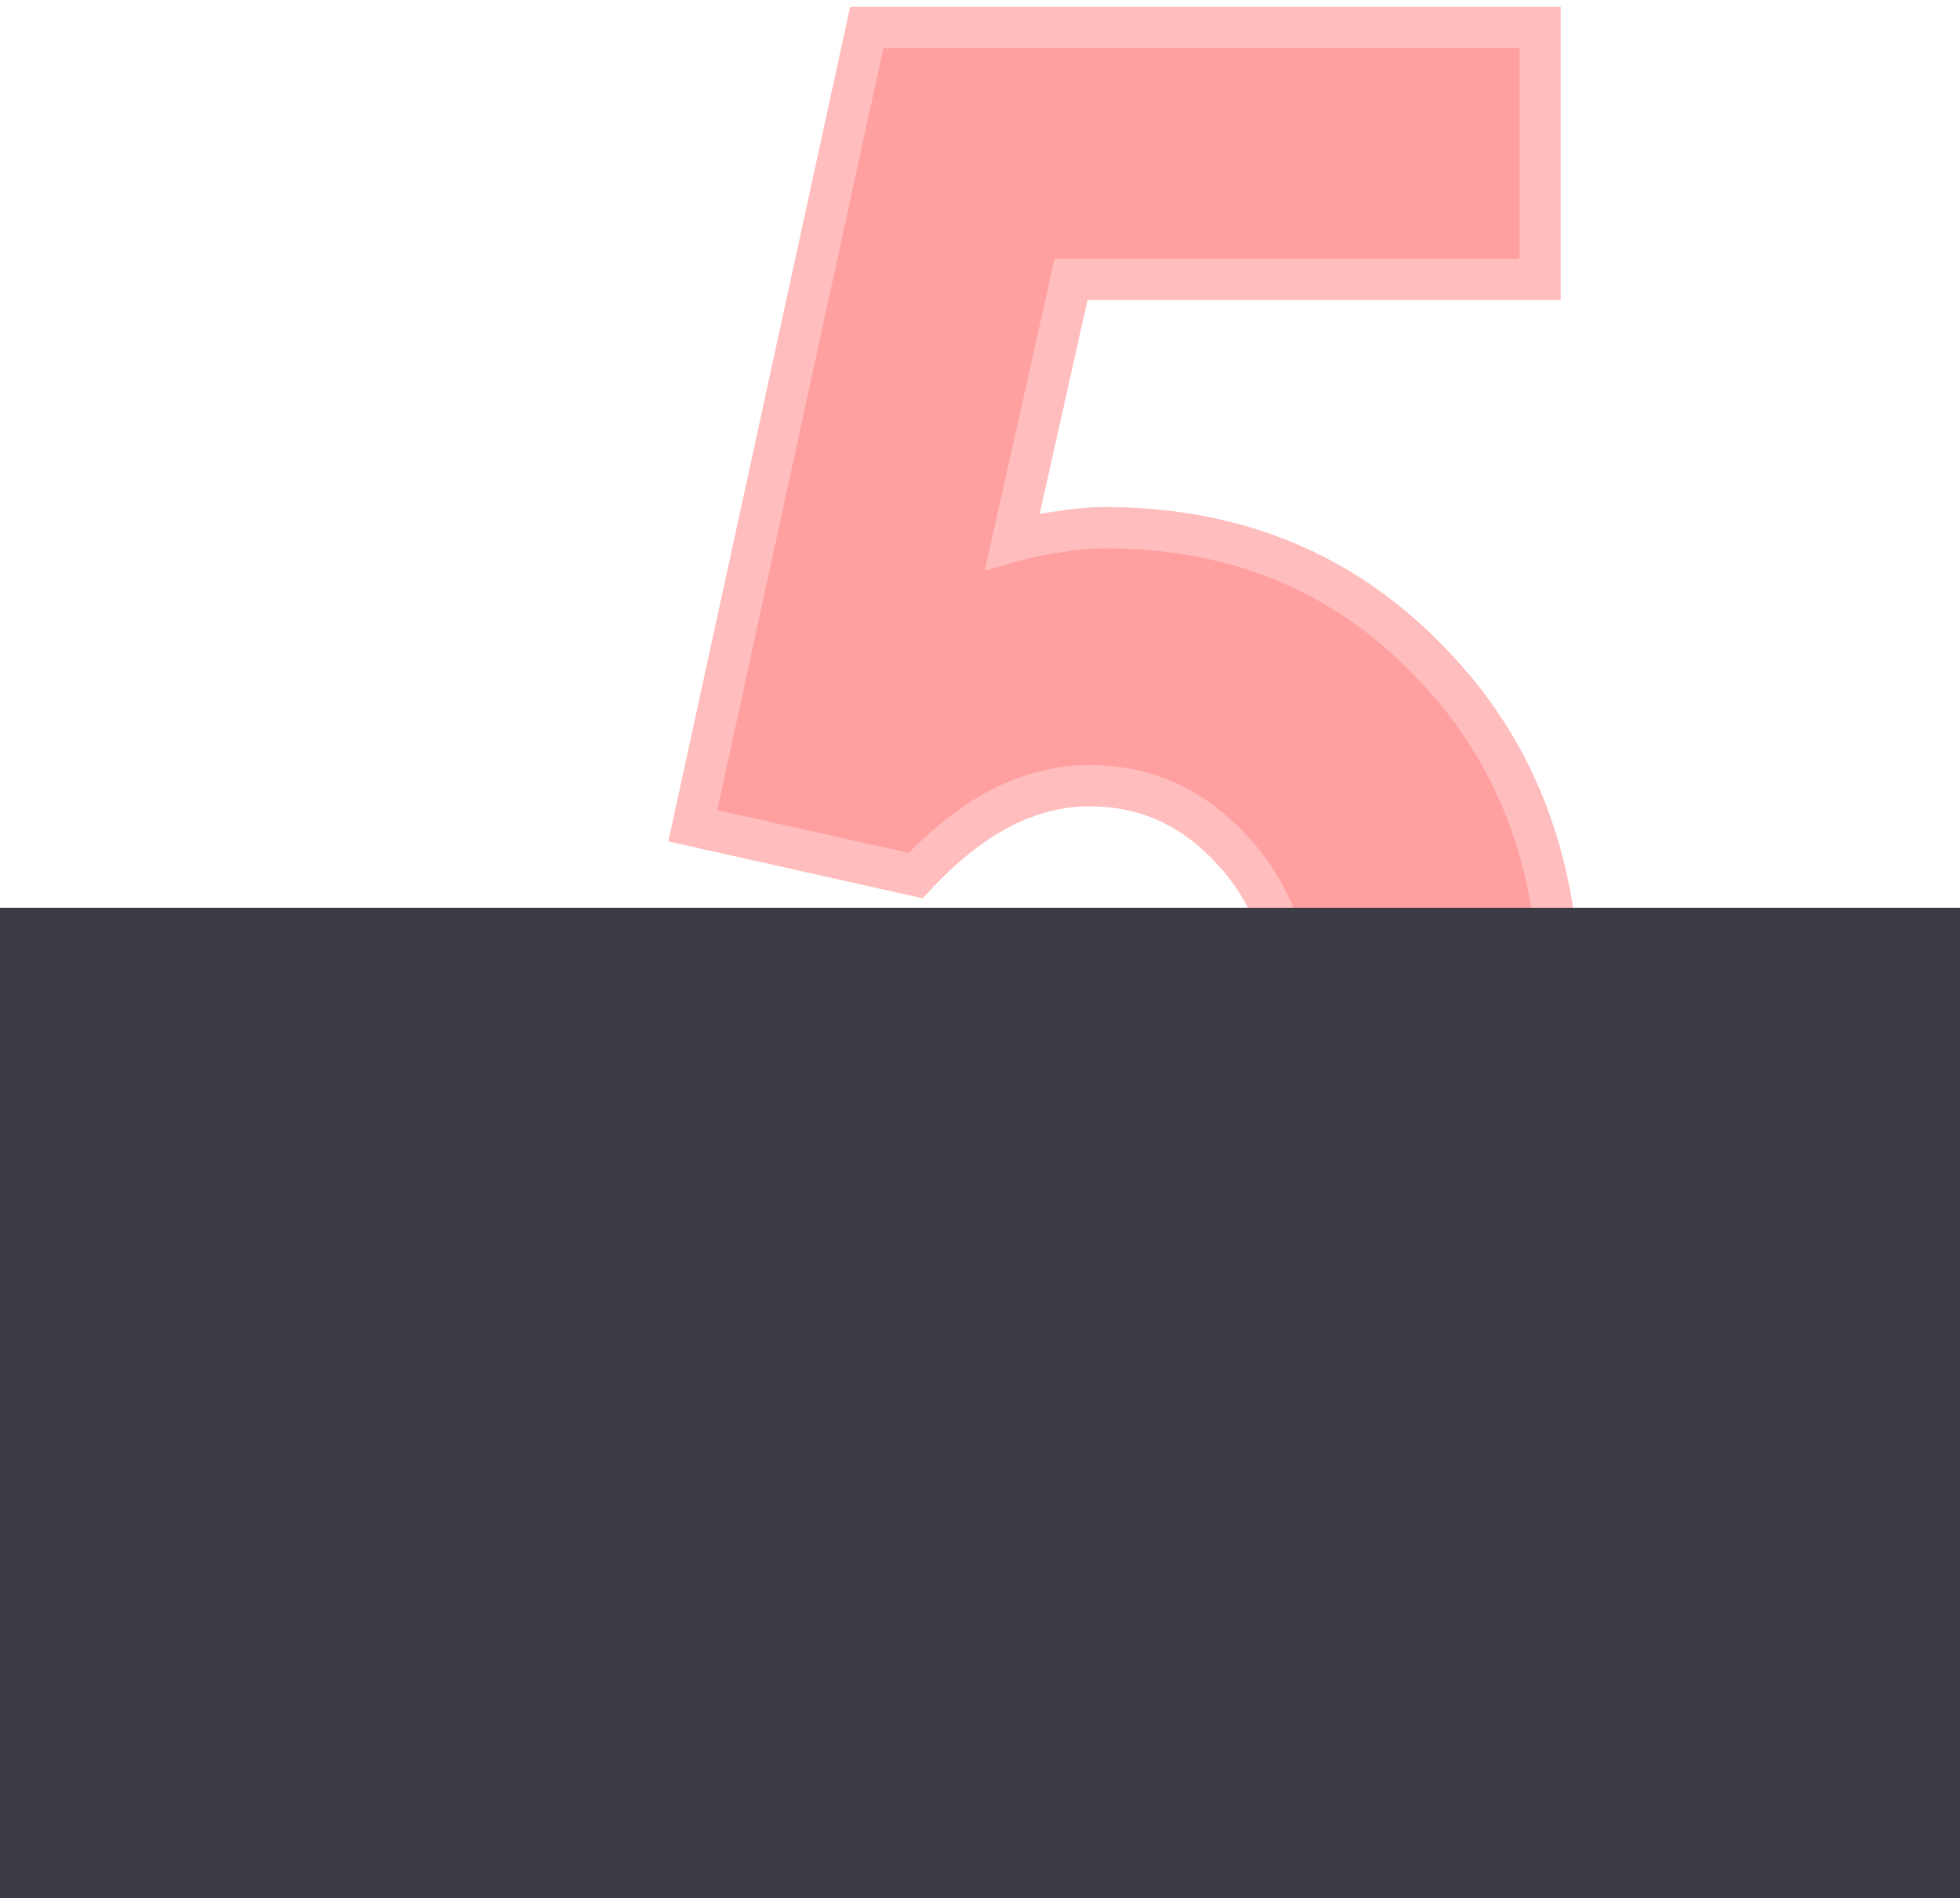
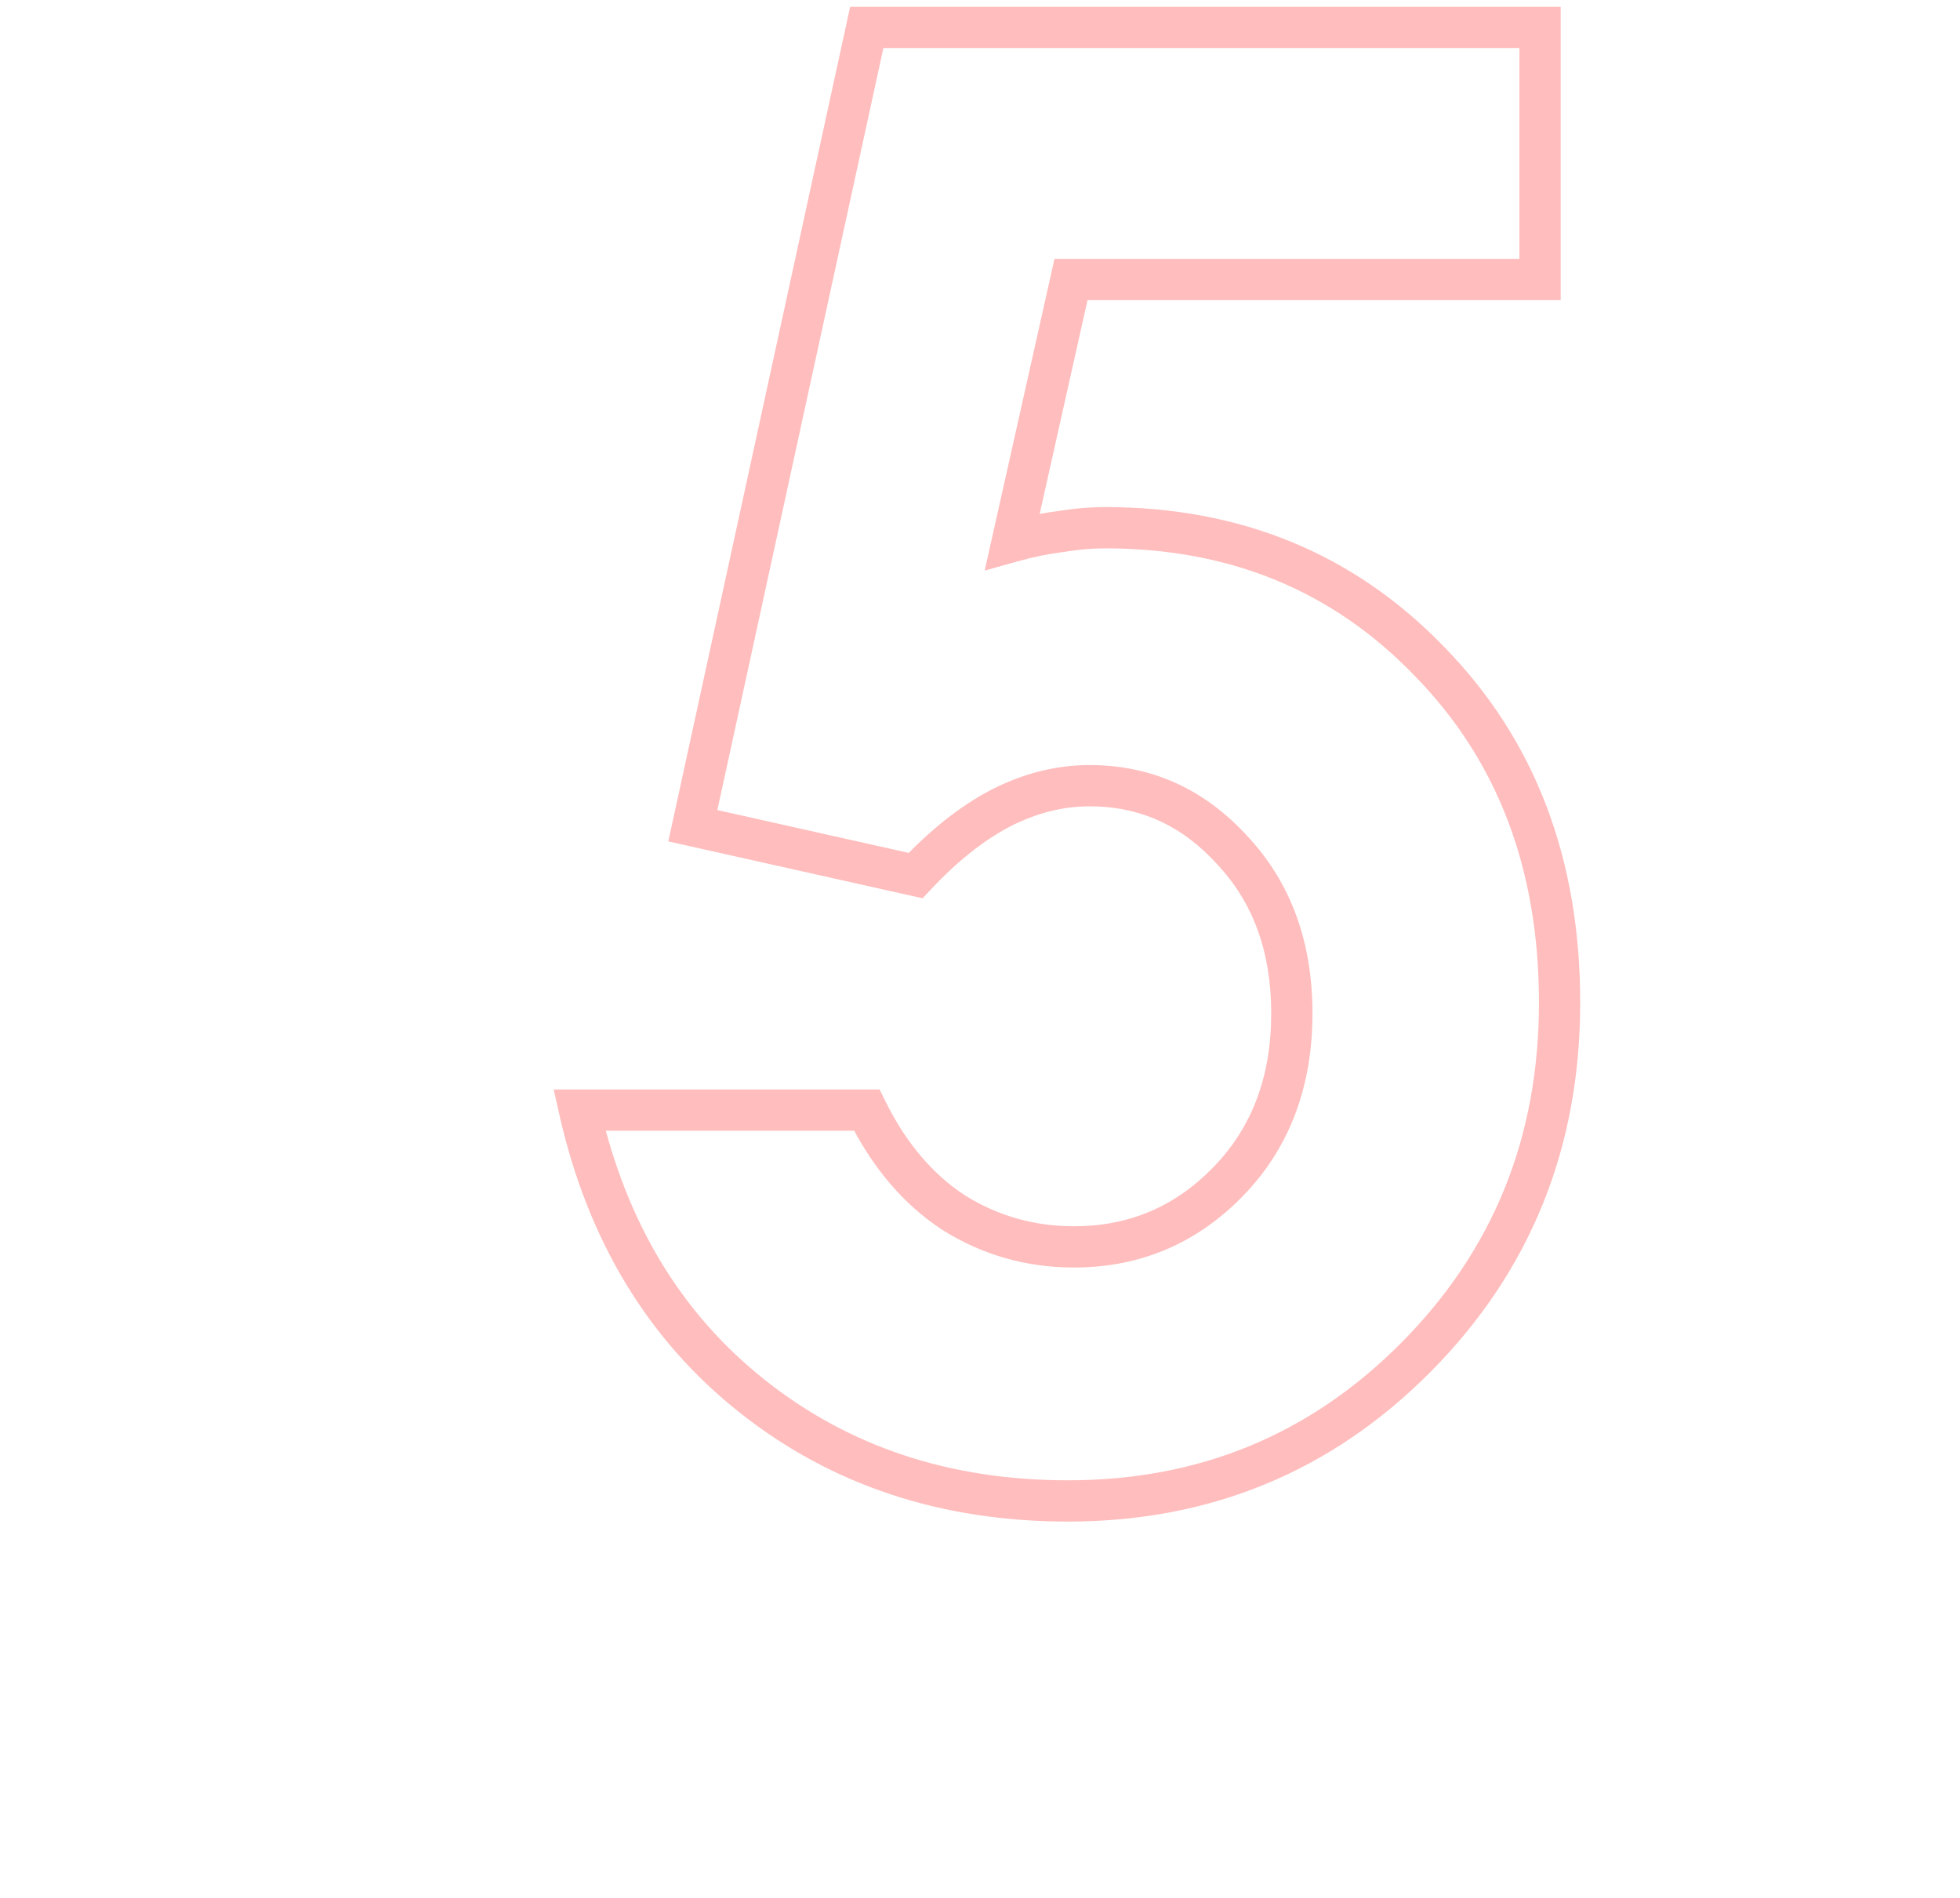
<svg xmlns="http://www.w3.org/2000/svg" width="95" height="92" viewBox="0 0 95 92" fill="none">
-   <path d="M42.012 1.329L74.645 1.329V13.548L51.911 13.548L49.069 26.242C49.858 26.021 50.632 25.863 51.39 25.768C52.148 25.642 52.874 25.579 53.568 25.579C59.883 25.579 65.125 27.741 69.293 32.067C73.493 36.362 75.592 41.872 75.592 48.597C75.592 55.386 73.272 61.117 68.63 65.79C64.02 70.432 58.399 72.752 51.769 72.752C45.832 72.752 40.733 71.063 36.47 67.685C32.208 64.306 29.413 59.68 28.087 53.807H42.012C43.085 55.986 44.49 57.644 46.227 58.78C47.995 59.885 49.937 60.438 52.053 60.438C54.989 60.438 57.484 59.38 59.536 57.265C61.589 55.149 62.615 52.434 62.615 49.118C62.615 45.898 61.652 43.261 59.726 41.209C57.831 39.124 55.526 38.083 52.81 38.083C51.358 38.083 49.921 38.446 48.501 39.172C47.111 39.898 45.738 40.987 44.38 42.44L33.581 40.024L42.012 1.329Z" fill="#FF9F9F" />
  <path d="M42.012 1.329V0.329H41.206L41.035 1.116L42.012 1.329ZM74.645 1.329H75.645V0.329H74.645V1.329ZM74.645 13.548V14.548H75.645V13.548H74.645ZM51.911 13.548V12.548L51.11 12.548L50.935 13.33L51.911 13.548ZM49.069 26.242L48.093 26.023L47.727 27.656L49.339 27.205L49.069 26.242ZM51.39 25.768L51.514 26.76L51.534 26.758L51.554 26.755L51.39 25.768ZM69.293 32.067L68.573 32.761L68.578 32.767L69.293 32.067ZM68.63 65.79L67.92 65.085L67.92 65.085L68.63 65.79ZM28.087 53.807V52.807H26.836L27.111 54.027L28.087 53.807ZM42.012 53.807L42.909 53.365L42.634 52.807H42.012V53.807ZM46.227 58.78L45.679 59.617L45.688 59.623L45.697 59.628L46.227 58.78ZM59.726 41.209L58.986 41.881L58.991 41.887L58.996 41.893L59.726 41.209ZM48.501 39.172L48.045 38.281L48.037 38.286L48.501 39.172ZM44.38 42.44L44.162 43.416L44.72 43.541L45.11 43.123L44.38 42.44ZM33.581 40.024L32.604 39.812L32.392 40.783L33.363 41L33.581 40.024ZM42.012 2.329L74.645 2.329V0.329L42.012 0.329V2.329ZM73.645 1.329V13.548L75.645 13.548V1.329H73.645ZM74.645 12.548L51.911 12.548V14.548L74.645 14.548V12.548ZM50.935 13.33L48.093 26.023L50.045 26.46L52.886 13.767L50.935 13.33ZM49.339 27.205C50.084 26.996 50.809 26.849 51.514 26.76L51.266 24.776C50.455 24.877 49.633 25.045 48.799 25.279L49.339 27.205ZM51.554 26.755C52.263 26.636 52.934 26.579 53.568 26.579V24.579C52.813 24.579 52.032 24.647 51.225 24.782L51.554 26.755ZM53.568 26.579C59.627 26.579 64.604 28.642 68.573 32.761L70.013 31.373C65.646 26.841 60.139 24.579 53.568 24.579V26.579ZM68.578 32.767C72.572 36.851 74.592 42.099 74.592 48.597H76.592C76.592 41.644 74.413 35.872 70.008 31.368L68.578 32.767ZM74.592 48.597C74.592 55.131 72.37 60.606 67.92 65.085L69.339 66.495C74.173 61.628 76.592 55.641 76.592 48.597H74.592ZM67.92 65.085C63.501 69.535 58.137 71.752 51.769 71.752V73.752C58.662 73.752 64.539 71.328 69.339 66.495L67.92 65.085ZM51.769 71.752C46.036 71.752 41.161 70.126 37.091 66.901L35.849 68.468C40.305 72 45.629 73.752 51.769 73.752V71.752ZM37.091 66.901C33.027 63.679 30.344 59.263 29.062 53.587L27.111 54.027C28.482 60.098 31.388 64.933 35.849 68.468L37.091 66.901ZM28.087 54.807H42.012V52.807H28.087V54.807ZM41.115 54.249C42.254 56.561 43.769 58.367 45.679 59.617L46.775 57.944C45.212 56.92 43.917 55.411 42.909 53.365L41.115 54.249ZM45.697 59.628C47.627 60.834 49.753 61.438 52.053 61.438V59.438C50.122 59.438 48.364 58.937 46.757 57.932L45.697 59.628ZM52.053 61.438C55.261 61.438 58.014 60.27 60.254 57.961L58.818 56.568C56.953 58.491 54.718 59.438 52.053 59.438V61.438ZM60.254 57.961C62.51 55.635 63.615 52.658 63.615 49.118H61.615C61.615 52.209 60.667 54.663 58.818 56.568L60.254 57.961ZM63.615 49.118C63.615 45.683 62.58 42.789 60.455 40.524L58.996 41.893C60.723 43.733 61.615 46.112 61.615 49.118H63.615ZM60.465 40.536C58.389 38.252 55.819 37.083 52.81 37.083V39.083C55.233 39.083 57.273 39.997 58.986 41.881L60.465 40.536ZM52.81 37.083C51.185 37.083 49.593 37.49 48.045 38.281L48.956 40.062C50.25 39.401 51.532 39.083 52.81 39.083V37.083ZM48.037 38.286C46.525 39.076 45.064 40.243 43.649 41.757L45.11 43.123C46.411 41.732 47.697 40.72 48.964 40.058L48.037 38.286ZM44.598 41.464L33.799 39.048L33.363 41L44.162 43.416L44.598 41.464ZM34.558 40.237L42.989 1.541L41.035 1.116L32.604 39.812L34.558 40.237Z" fill="#FFBDBD" />
-   <rect y="44" width="95" height="48" fill="#3B3B46" />
</svg>